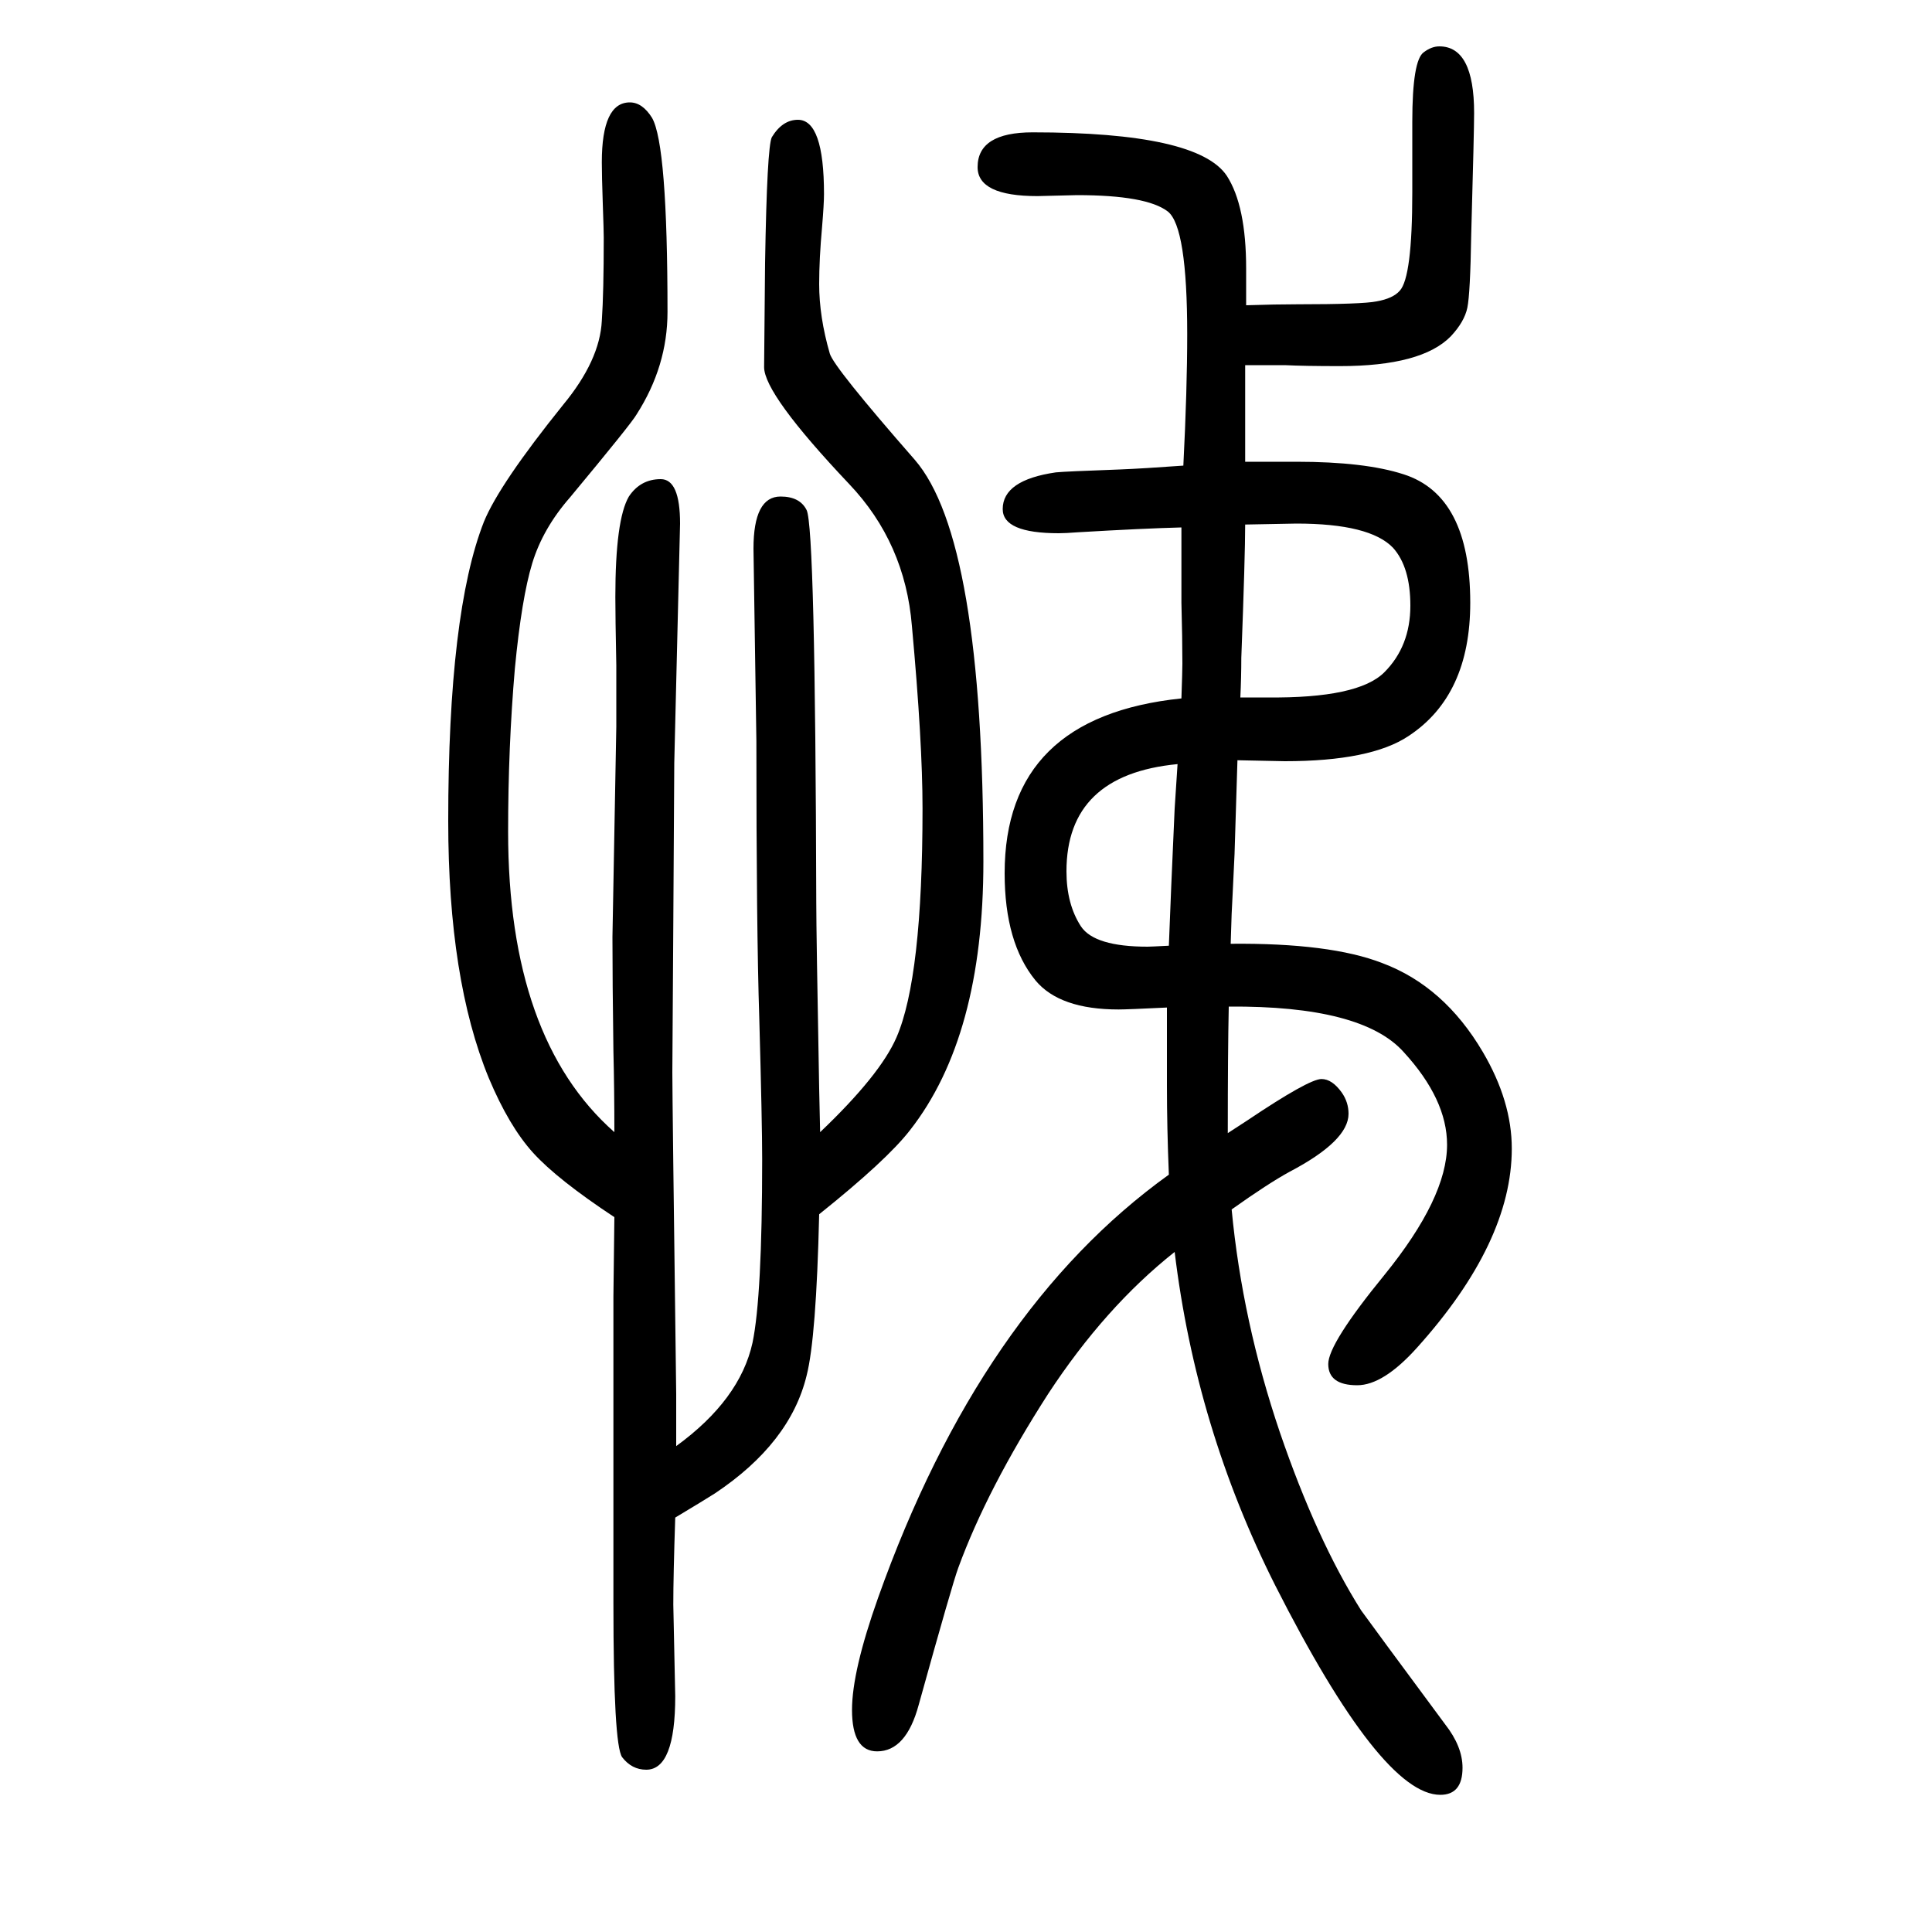
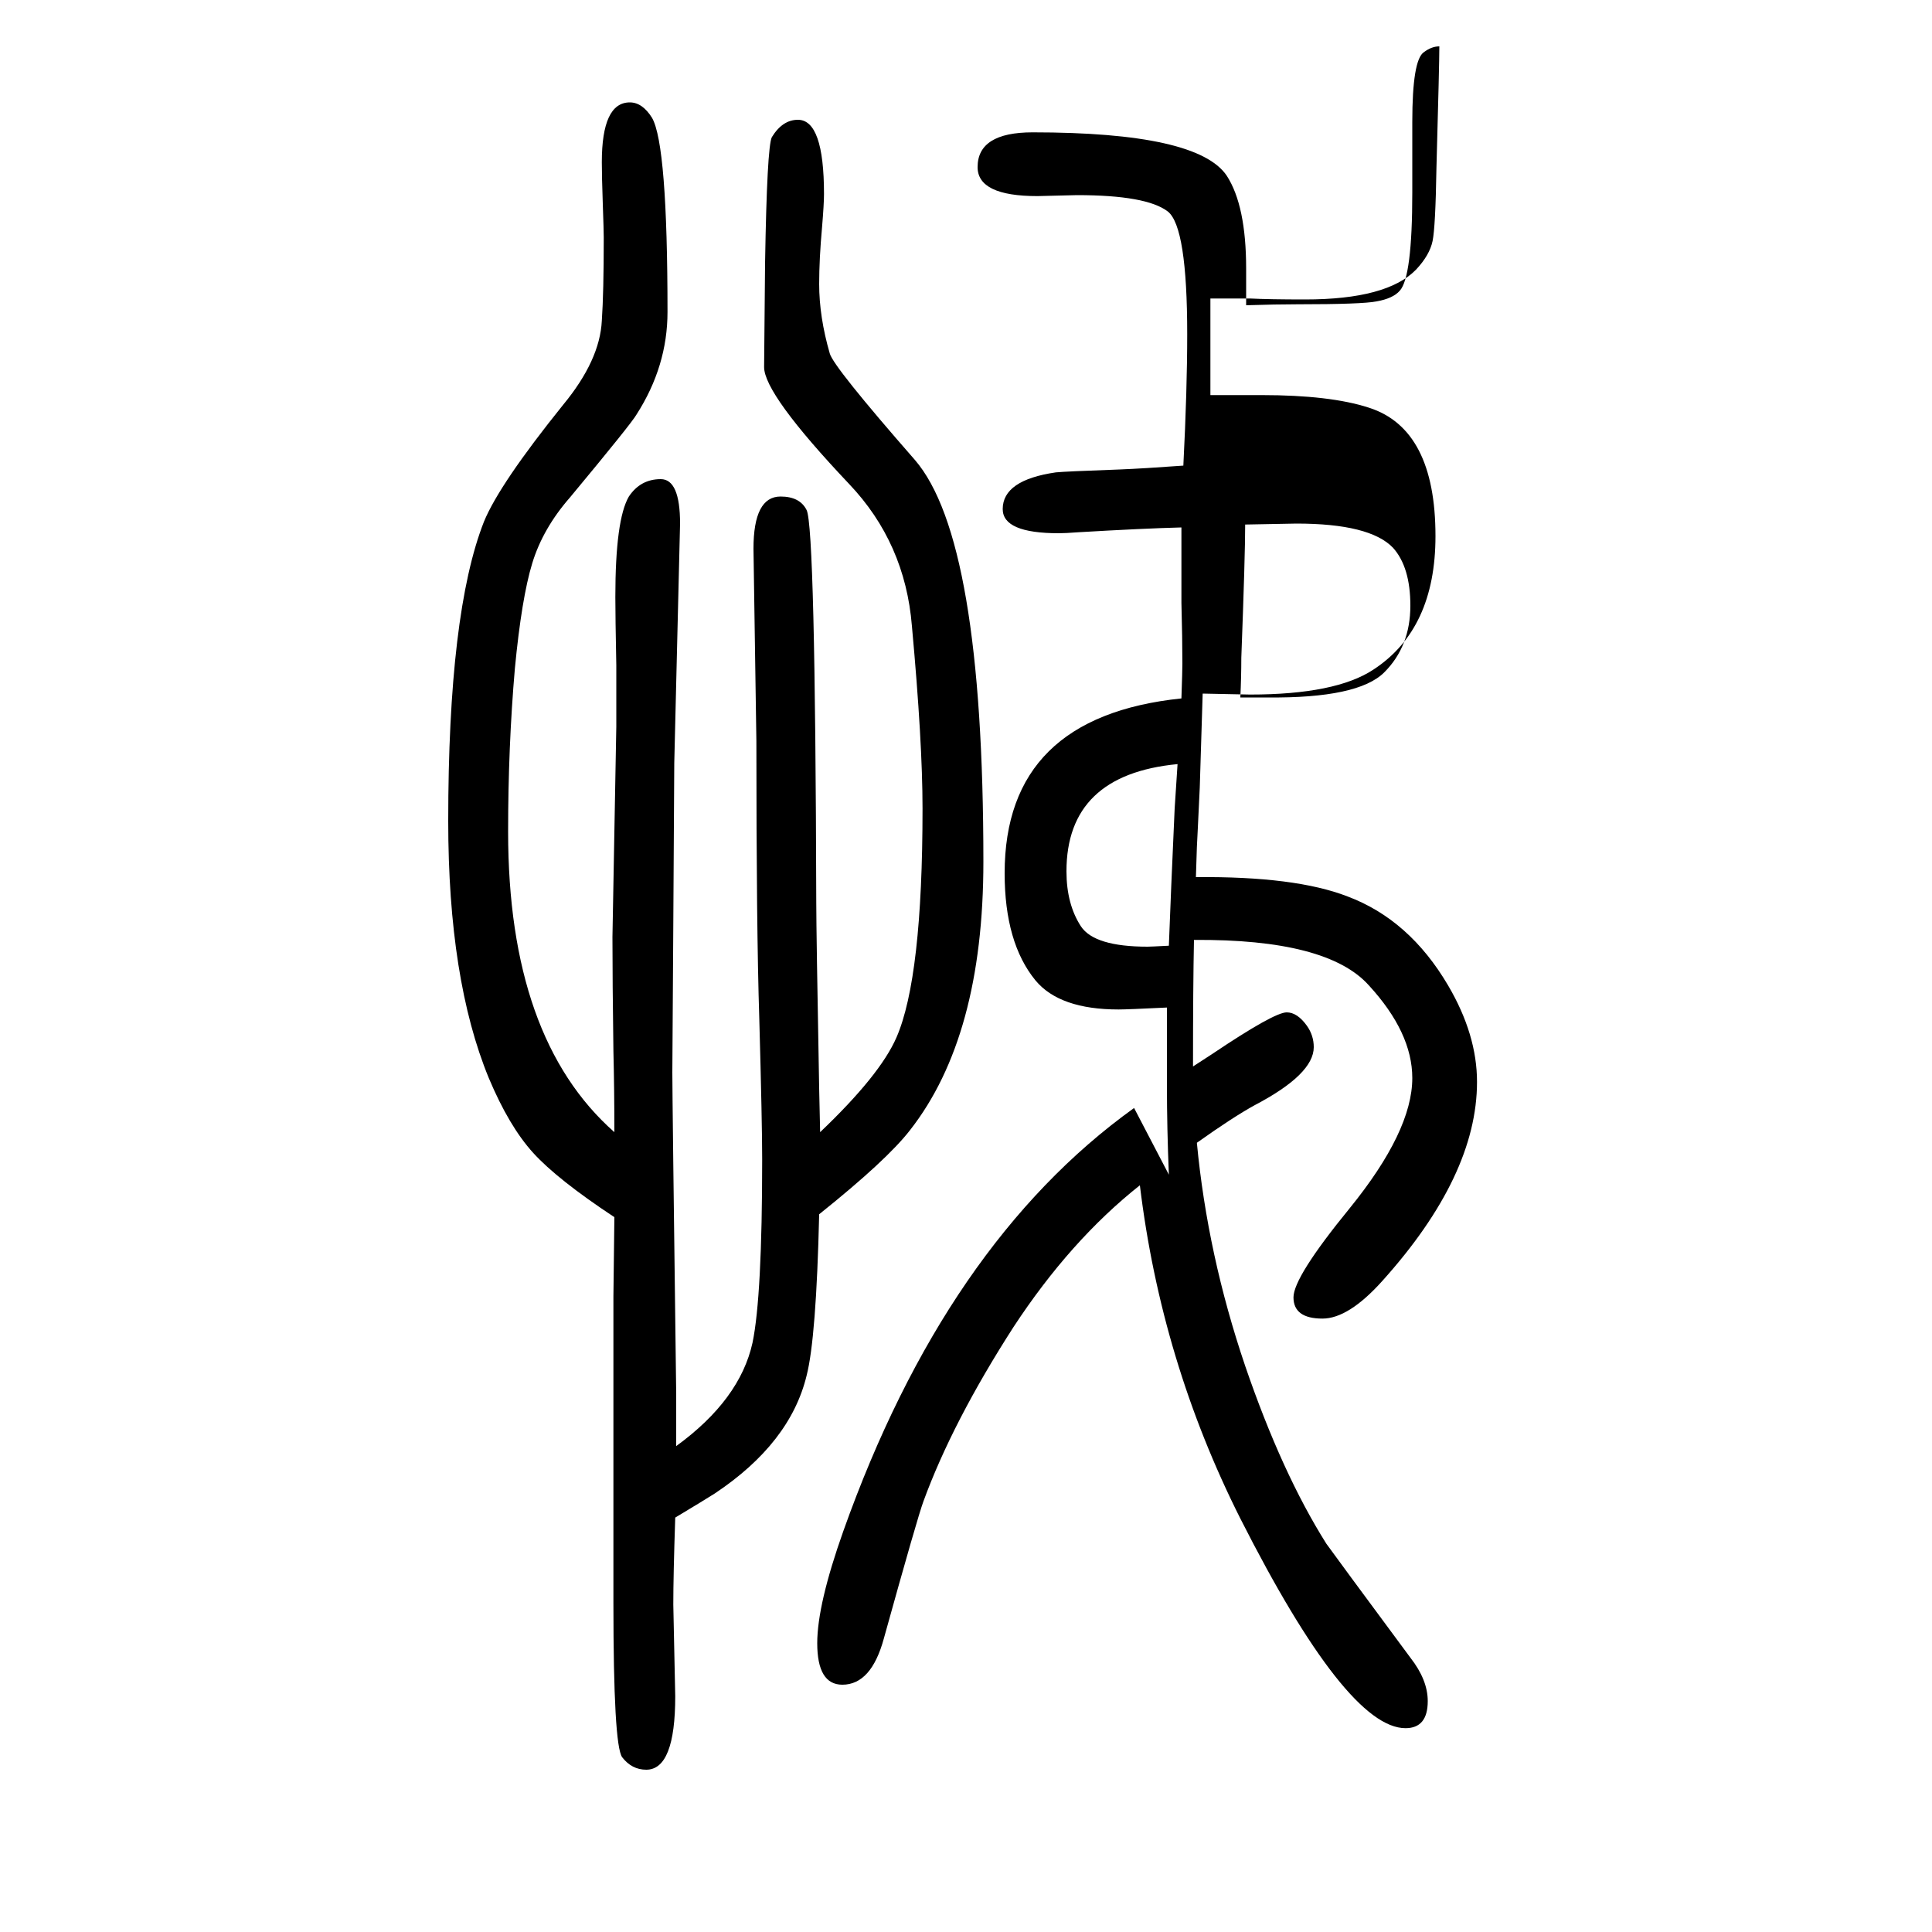
<svg xmlns="http://www.w3.org/2000/svg" height="100" width="100" version="1.1">
-   <path d="M699 79q-2 -60 -2 -90l2 -95q0 -76 -30 -76q-15 0 -25 13q-9 13 -9 159v106v212l1 82q-59 39 -84 66.5t-46 77.5q-42 102 -42 266q0 216 37 310q16 39 82 121q38 46 40 87q2 29 2 86q0 7 -1 35q-1 29 -1 43q0 62 29 62q13 0 23 -16q16 -28 16 -201q0 -56 -32 -106 q-5 -9 -69 -86q-28 -32 -39 -68t-18 -109q-7 -81 -7 -169q0 -214 110 -311q0 44 -1 84q-1 73 -1 118l4 218v63q-1 51 -1 71q0 80 14 104q12 18 33 18q20 0 20 -46l-6 -248l-1 -166l-1 -154q0 -25 4 -333v-20v-13v-21q66 48 79 107q10 48 10 190q0 37 -3 146q-3 92 -3 287 l-3 199q0 54 28 54q20 0 27 -14q9 -18 10 -407q0 -29 3 -192l1 -45q62 59 79 98q27 62 27 237q0 69 -11 189q-7 86 -65 147q-88 93 -88 121l1 108q2 120 7 130q11 18 27 18q27 0 27 -77q0 -10 -2 -34q-3 -33 -3 -59q0 -34 11 -72q4 -14 88 -110q71 -82 71 -416 q0 -181 -76 -278q-24 -31 -94 -87q-3 -128 -13 -167q-17 -70 -95 -122q-11 -7 -41 -25zM1210 434q-2 49 -2 92v24v57q-41 -2 -50 -2q-61 0 -86 30q-32 39 -32 111q0 162 183 181q1 29 1 36q0 26 -1 63v78q-39 -1 -107 -5q-13 -1 -20 -1q-58 0 -58 25q0 30 55 38q10 1 66 3 q25 1 66 4q4 79 4 136q0 111 -20 127q-22 17 -94 17l-41 -1q-62 0 -62 30q0 36 57 36q171 0 201 -45q20 -31 20 -96v-38q31 1 53 1q67 0 82 3q17 3 24 11q13 14 13 102v73q0 64 12 72q8 6 16 6q36 0 36 -69q0 -18 -3 -126q-1 -61 -4 -75.5t-17 -29.5q-30 -31 -115 -31 q-37 0 -57 1h-20h-21v-100h53q71 0 111 -13q69 -22 69 -133q0 -96 -64 -138q-39 -26 -128 -26l-49 1l-3 -97l-2 -42l-1 -20l-1 -31q103 1 157 -20q64 -24 104 -92q30 -51 30 -100q0 -97 -98 -206q-35 -39 -62 -39q-30 0 -30 22q0 21 58 92q65 80 65 135q0 47 -45 96 q-43 48 -181 47q-1 -47 -1 -131l20 13q64 43 77 43q11 0 21 -14q7 -10 7 -22q0 -28 -61 -60q-22 -12 -60 -39q11 -116 50 -231q38 -111 84 -184q10 -14 87 -118q18 -23 18 -45q0 -28 -23 -28q-61 0 -171 217q-82 163 -104 345q-72 -57 -131 -147q-63 -98 -93 -180 q-6 -16 -41 -142q-13 -48 -43 -48q-26 0 -26 43q0 40 27 116q106 298 301 438zM1219 859q-115 -11 -115 -111q0 -34 15 -57q14 -21 69 -21q3 0 22 1q2 54 6 142zM1284 928h28q94 -1 121 26t27 69q0 40 -18 60q-24 25 -100 25q-3 0 -53 -1q0 -32 -4 -138q0 -20 -1 -41z" style="" transform="scale(0.05 -0.05) translate(0 -1650)" />
+   <path d="M699 79q-2 -60 -2 -90l2 -95q0 -76 -30 -76q-15 0 -25 13q-9 13 -9 159v106v212l1 82q-59 39 -84 66.5t-46 77.5q-42 102 -42 266q0 216 37 310q16 39 82 121q38 46 40 87q2 29 2 86q0 7 -1 35q-1 29 -1 43q0 62 29 62q13 0 23 -16q16 -28 16 -201q0 -56 -32 -106 q-5 -9 -69 -86q-28 -32 -39 -68t-18 -109q-7 -81 -7 -169q0 -214 110 -311q0 44 -1 84q-1 73 -1 118l4 218v63q-1 51 -1 71q0 80 14 104q12 18 33 18q20 0 20 -46l-6 -248l-1 -166l-1 -154q0 -25 4 -333v-20v-13v-21q66 48 79 107q10 48 10 190q0 37 -3 146q-3 92 -3 287 l-3 199q0 54 28 54q20 0 27 -14q9 -18 10 -407q0 -29 3 -192l1 -45q62 59 79 98q27 62 27 237q0 69 -11 189q-7 86 -65 147q-88 93 -88 121l1 108q2 120 7 130q11 18 27 18q27 0 27 -77q0 -10 -2 -34q-3 -33 -3 -59q0 -34 11 -72q4 -14 88 -110q71 -82 71 -416 q0 -181 -76 -278q-24 -31 -94 -87q-3 -128 -13 -167q-17 -70 -95 -122q-11 -7 -41 -25zM1210 434q-2 49 -2 92v24v57q-41 -2 -50 -2q-61 0 -86 30q-32 39 -32 111q0 162 183 181q1 29 1 36q0 26 -1 63v78q-39 -1 -107 -5q-13 -1 -20 -1q-58 0 -58 25q0 30 55 38q10 1 66 3 q25 1 66 4q4 79 4 136q0 111 -20 127q-22 17 -94 17l-41 -1q-62 0 -62 30q0 36 57 36q171 0 201 -45q20 -31 20 -96v-38q31 1 53 1q67 0 82 3q17 3 24 11q13 14 13 102v73q0 64 12 72q8 6 16 6q0 -18 -3 -126q-1 -61 -4 -75.5t-17 -29.5q-30 -31 -115 -31 q-37 0 -57 1h-20h-21v-100h53q71 0 111 -13q69 -22 69 -133q0 -96 -64 -138q-39 -26 -128 -26l-49 1l-3 -97l-2 -42l-1 -20l-1 -31q103 1 157 -20q64 -24 104 -92q30 -51 30 -100q0 -97 -98 -206q-35 -39 -62 -39q-30 0 -30 22q0 21 58 92q65 80 65 135q0 47 -45 96 q-43 48 -181 47q-1 -47 -1 -131l20 13q64 43 77 43q11 0 21 -14q7 -10 7 -22q0 -28 -61 -60q-22 -12 -60 -39q11 -116 50 -231q38 -111 84 -184q10 -14 87 -118q18 -23 18 -45q0 -28 -23 -28q-61 0 -171 217q-82 163 -104 345q-72 -57 -131 -147q-63 -98 -93 -180 q-6 -16 -41 -142q-13 -48 -43 -48q-26 0 -26 43q0 40 27 116q106 298 301 438zM1219 859q-115 -11 -115 -111q0 -34 15 -57q14 -21 69 -21q3 0 22 1q2 54 6 142zM1284 928h28q94 -1 121 26t27 69q0 40 -18 60q-24 25 -100 25q-3 0 -53 -1q0 -32 -4 -138q0 -20 -1 -41z" style="" transform="scale(0.05 -0.05) translate(0 -1650)" />
</svg>